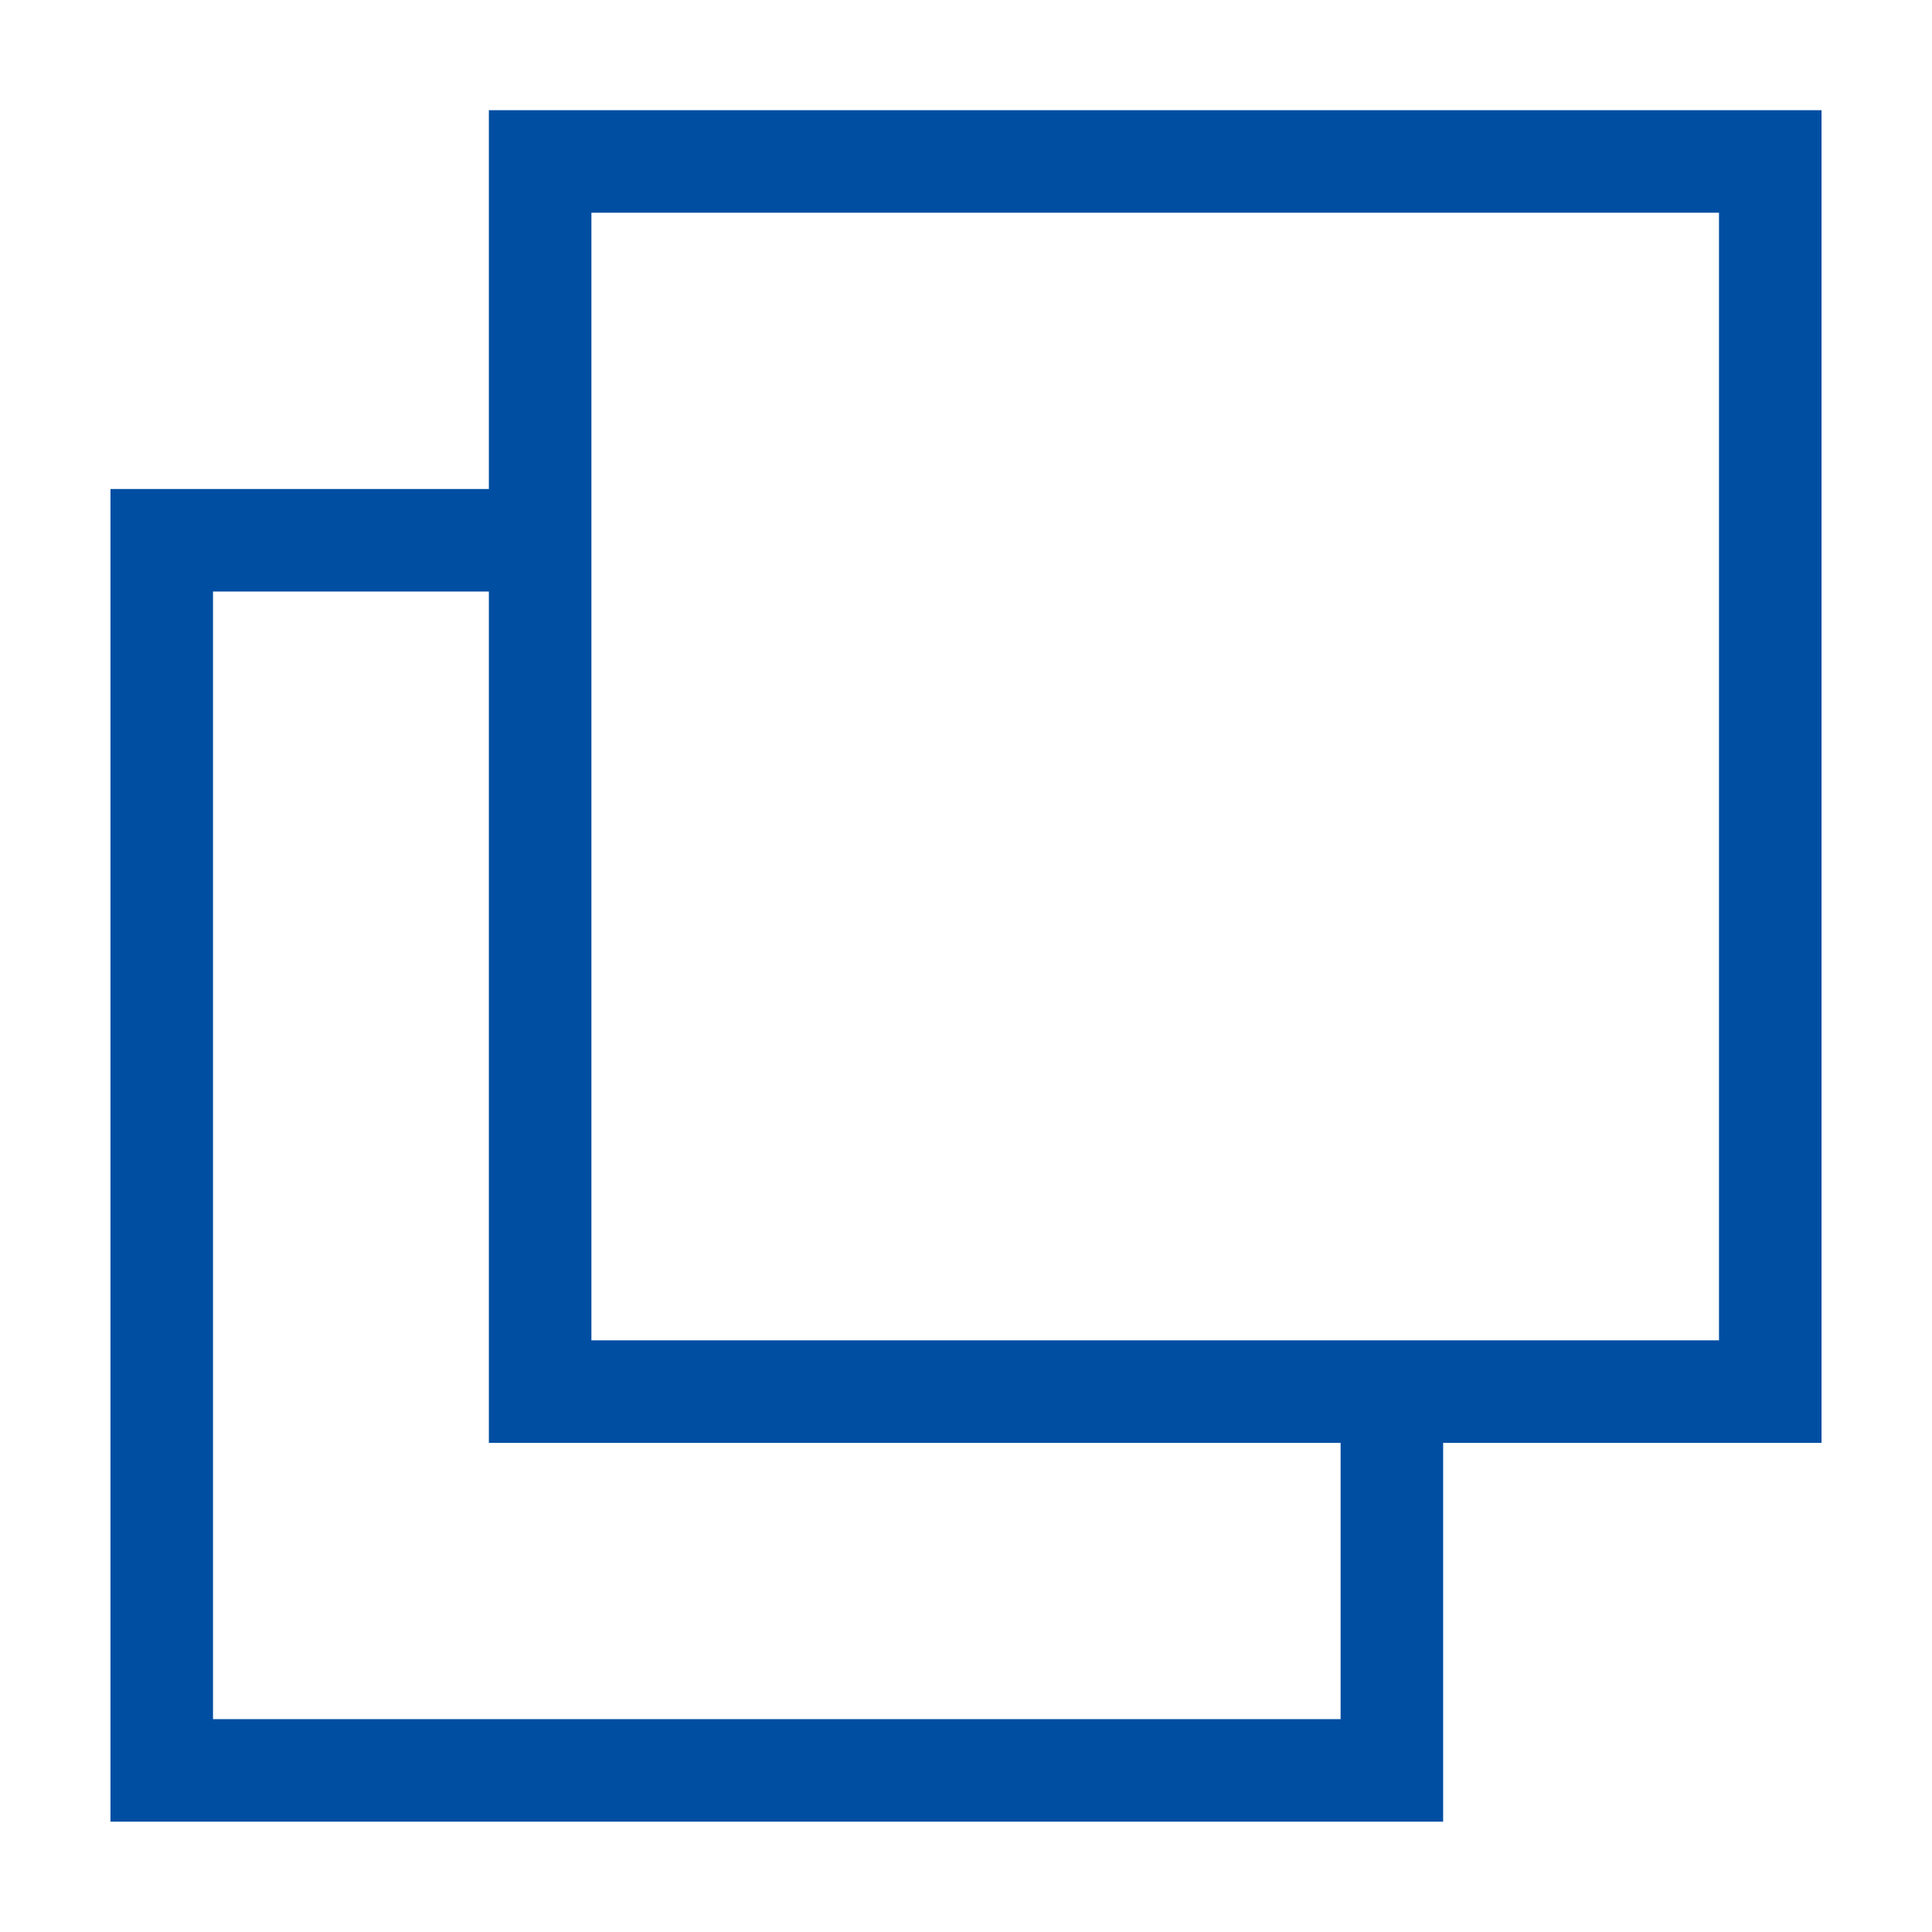
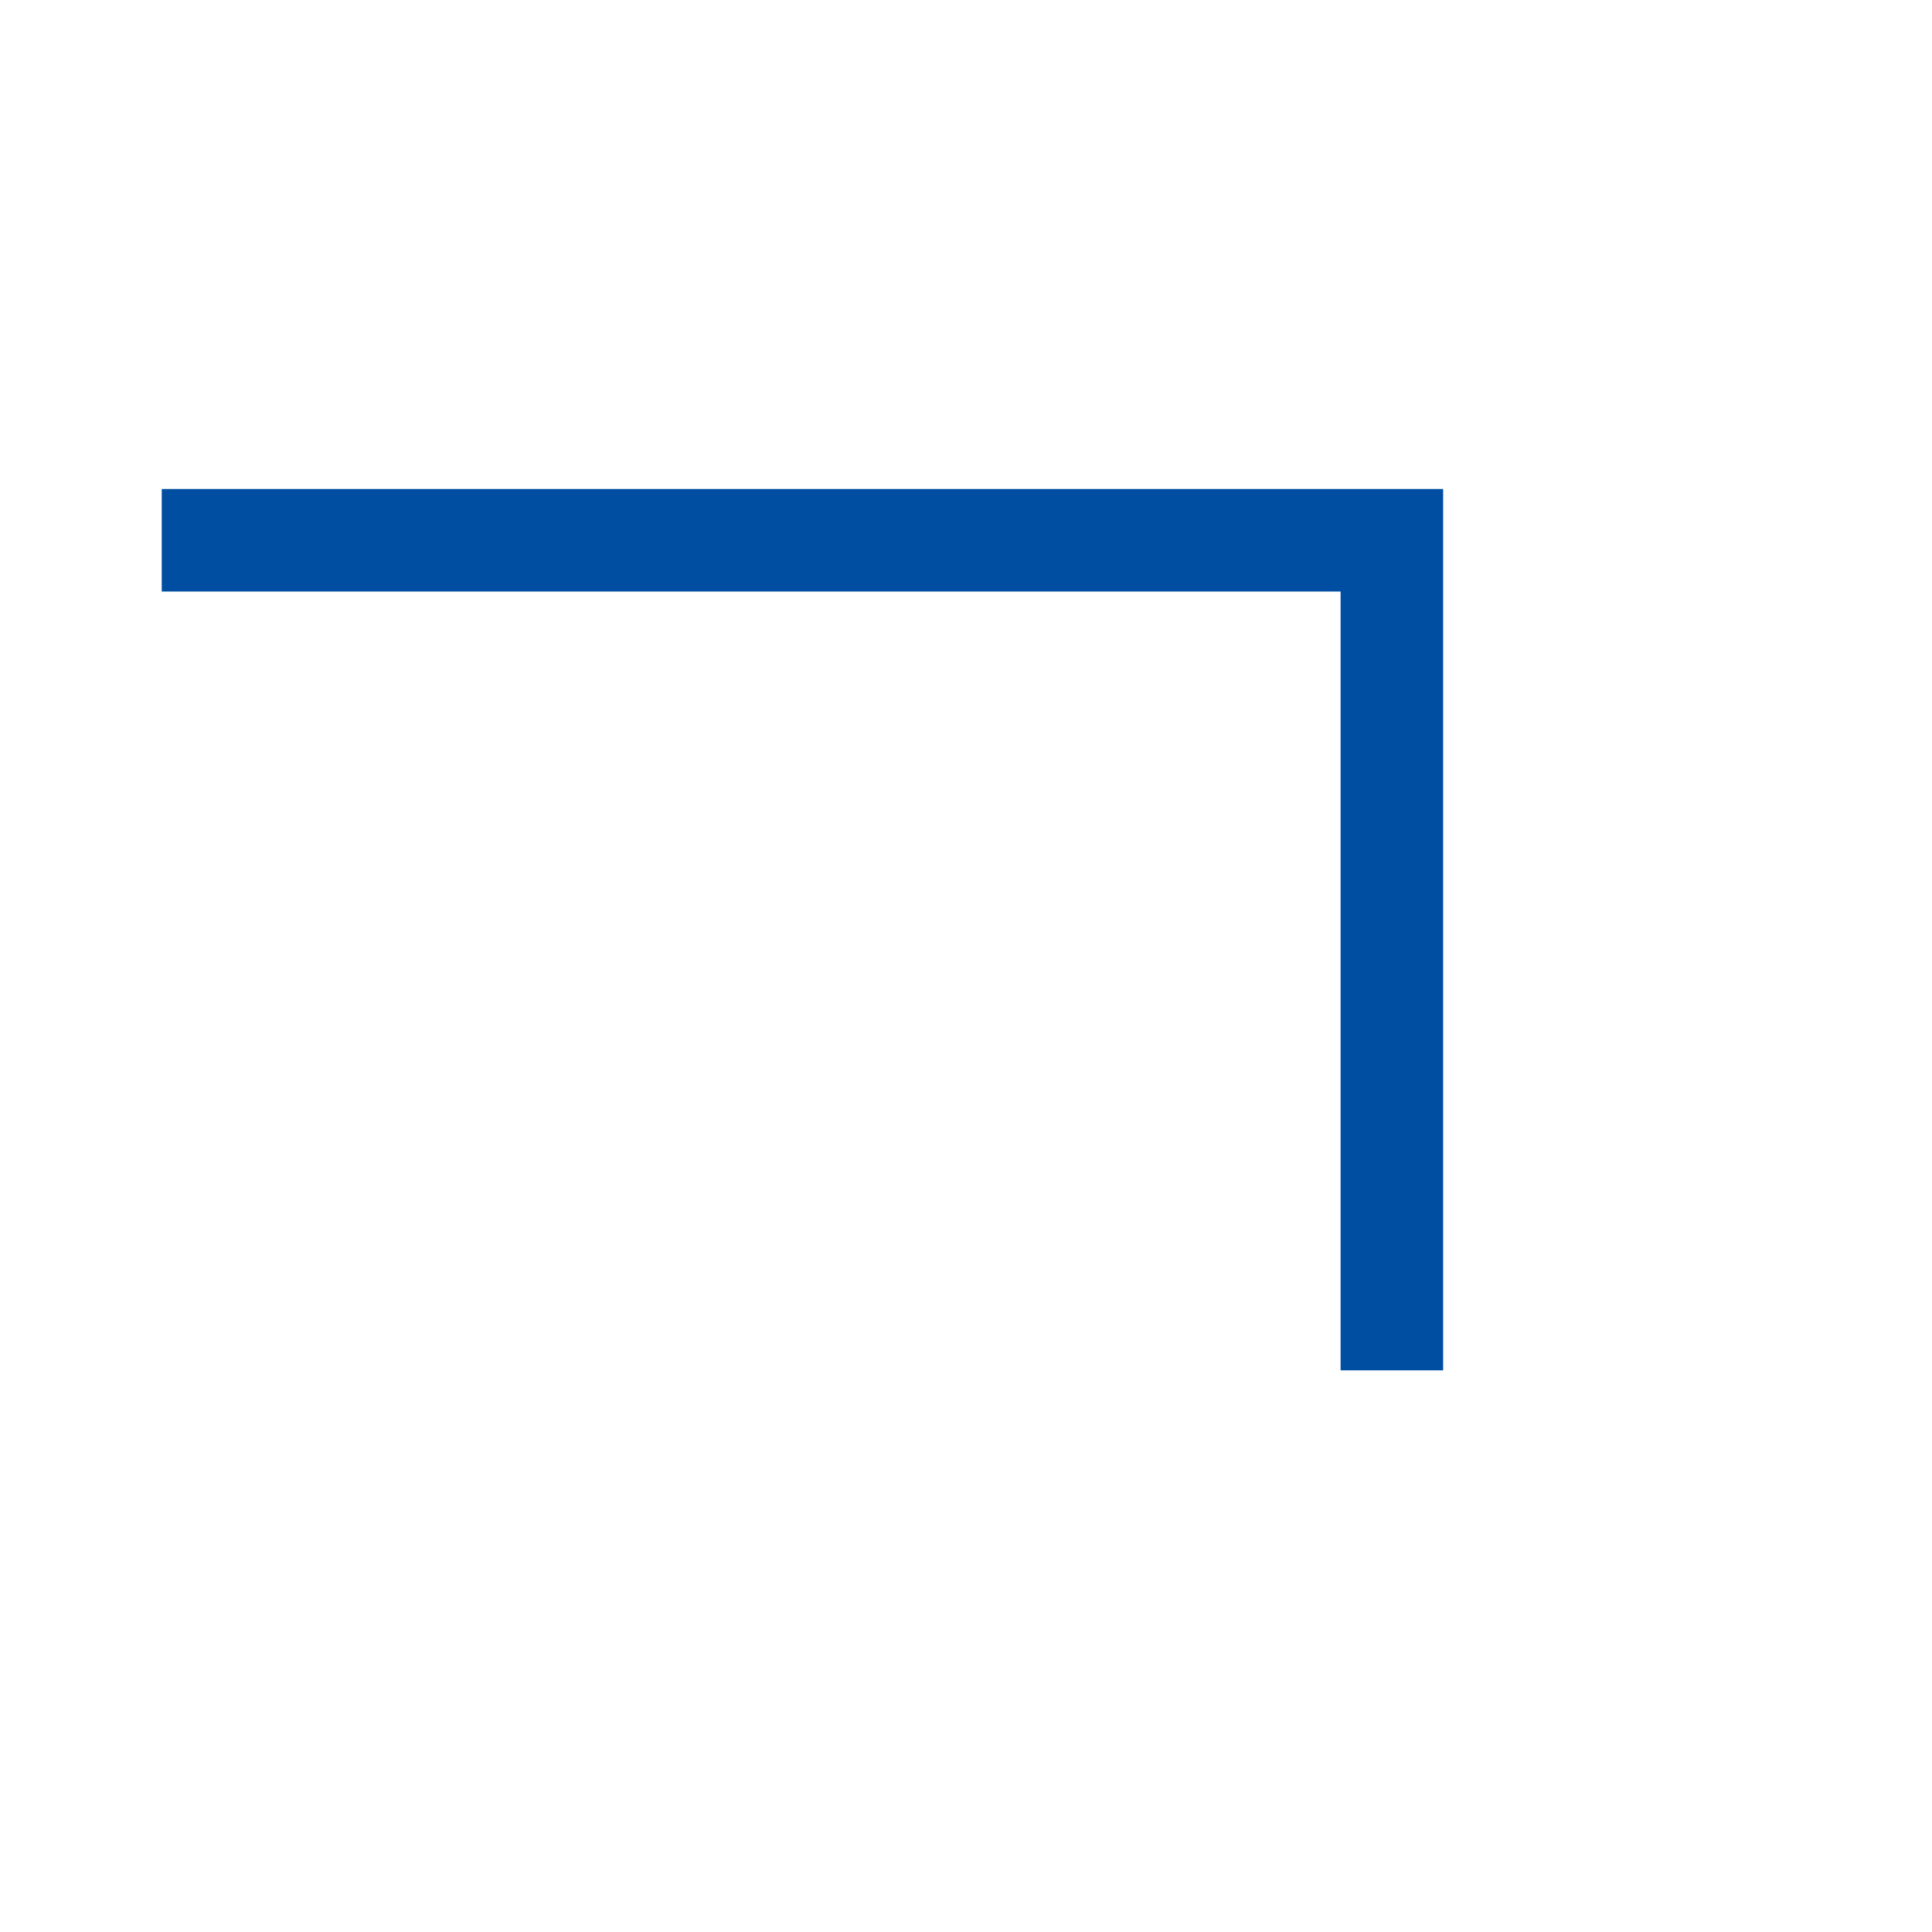
<svg xmlns="http://www.w3.org/2000/svg" width="14" height="14" viewBox="0 0 14 14" fill="none">
  <g id="Group 865">
-     <path id="Rectangle 131" d="M4.069 3.915H1.172V12.829H10.086V9.93" stroke="#004EA2" stroke-width="0.743" />
-     <rect id="Rectangle 130" x="3.914" y="1.17" width="8.914" height="8.914" stroke="#004EA2" stroke-width="0.743" />
+     <path id="Rectangle 131" d="M4.069 3.915H1.172H10.086V9.93" stroke="#004EA2" stroke-width="0.743" />
  </g>
</svg>